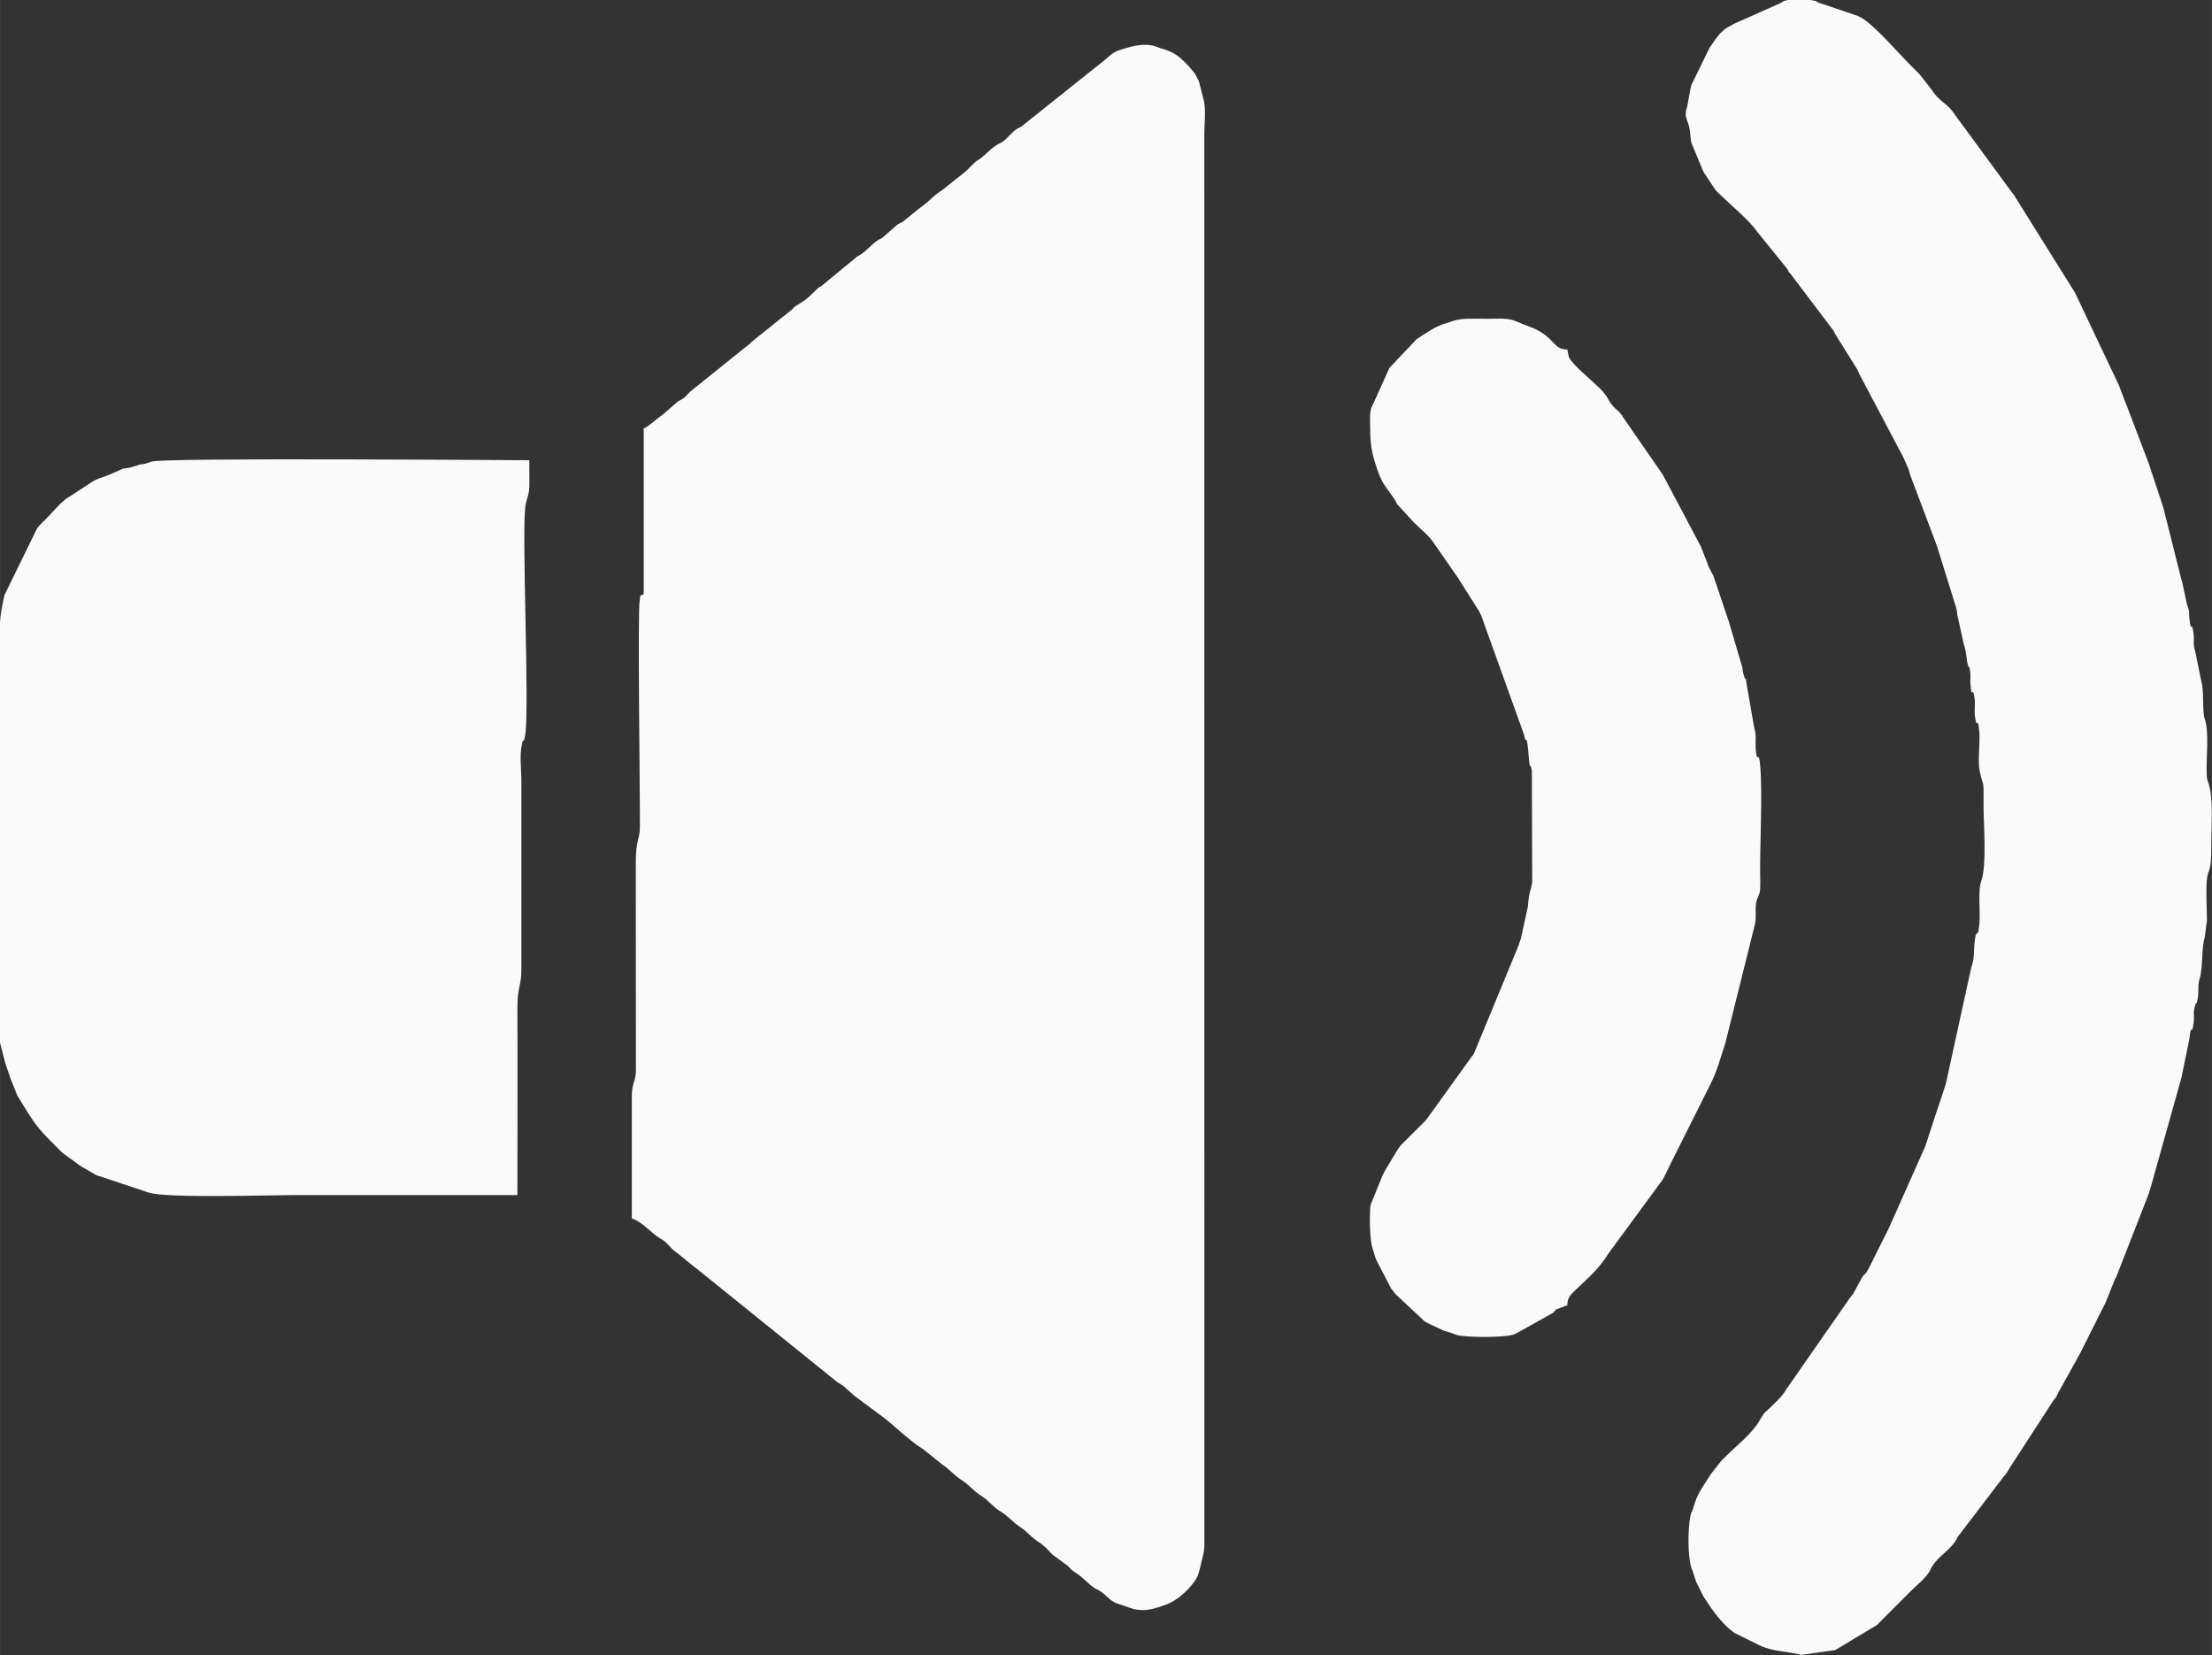
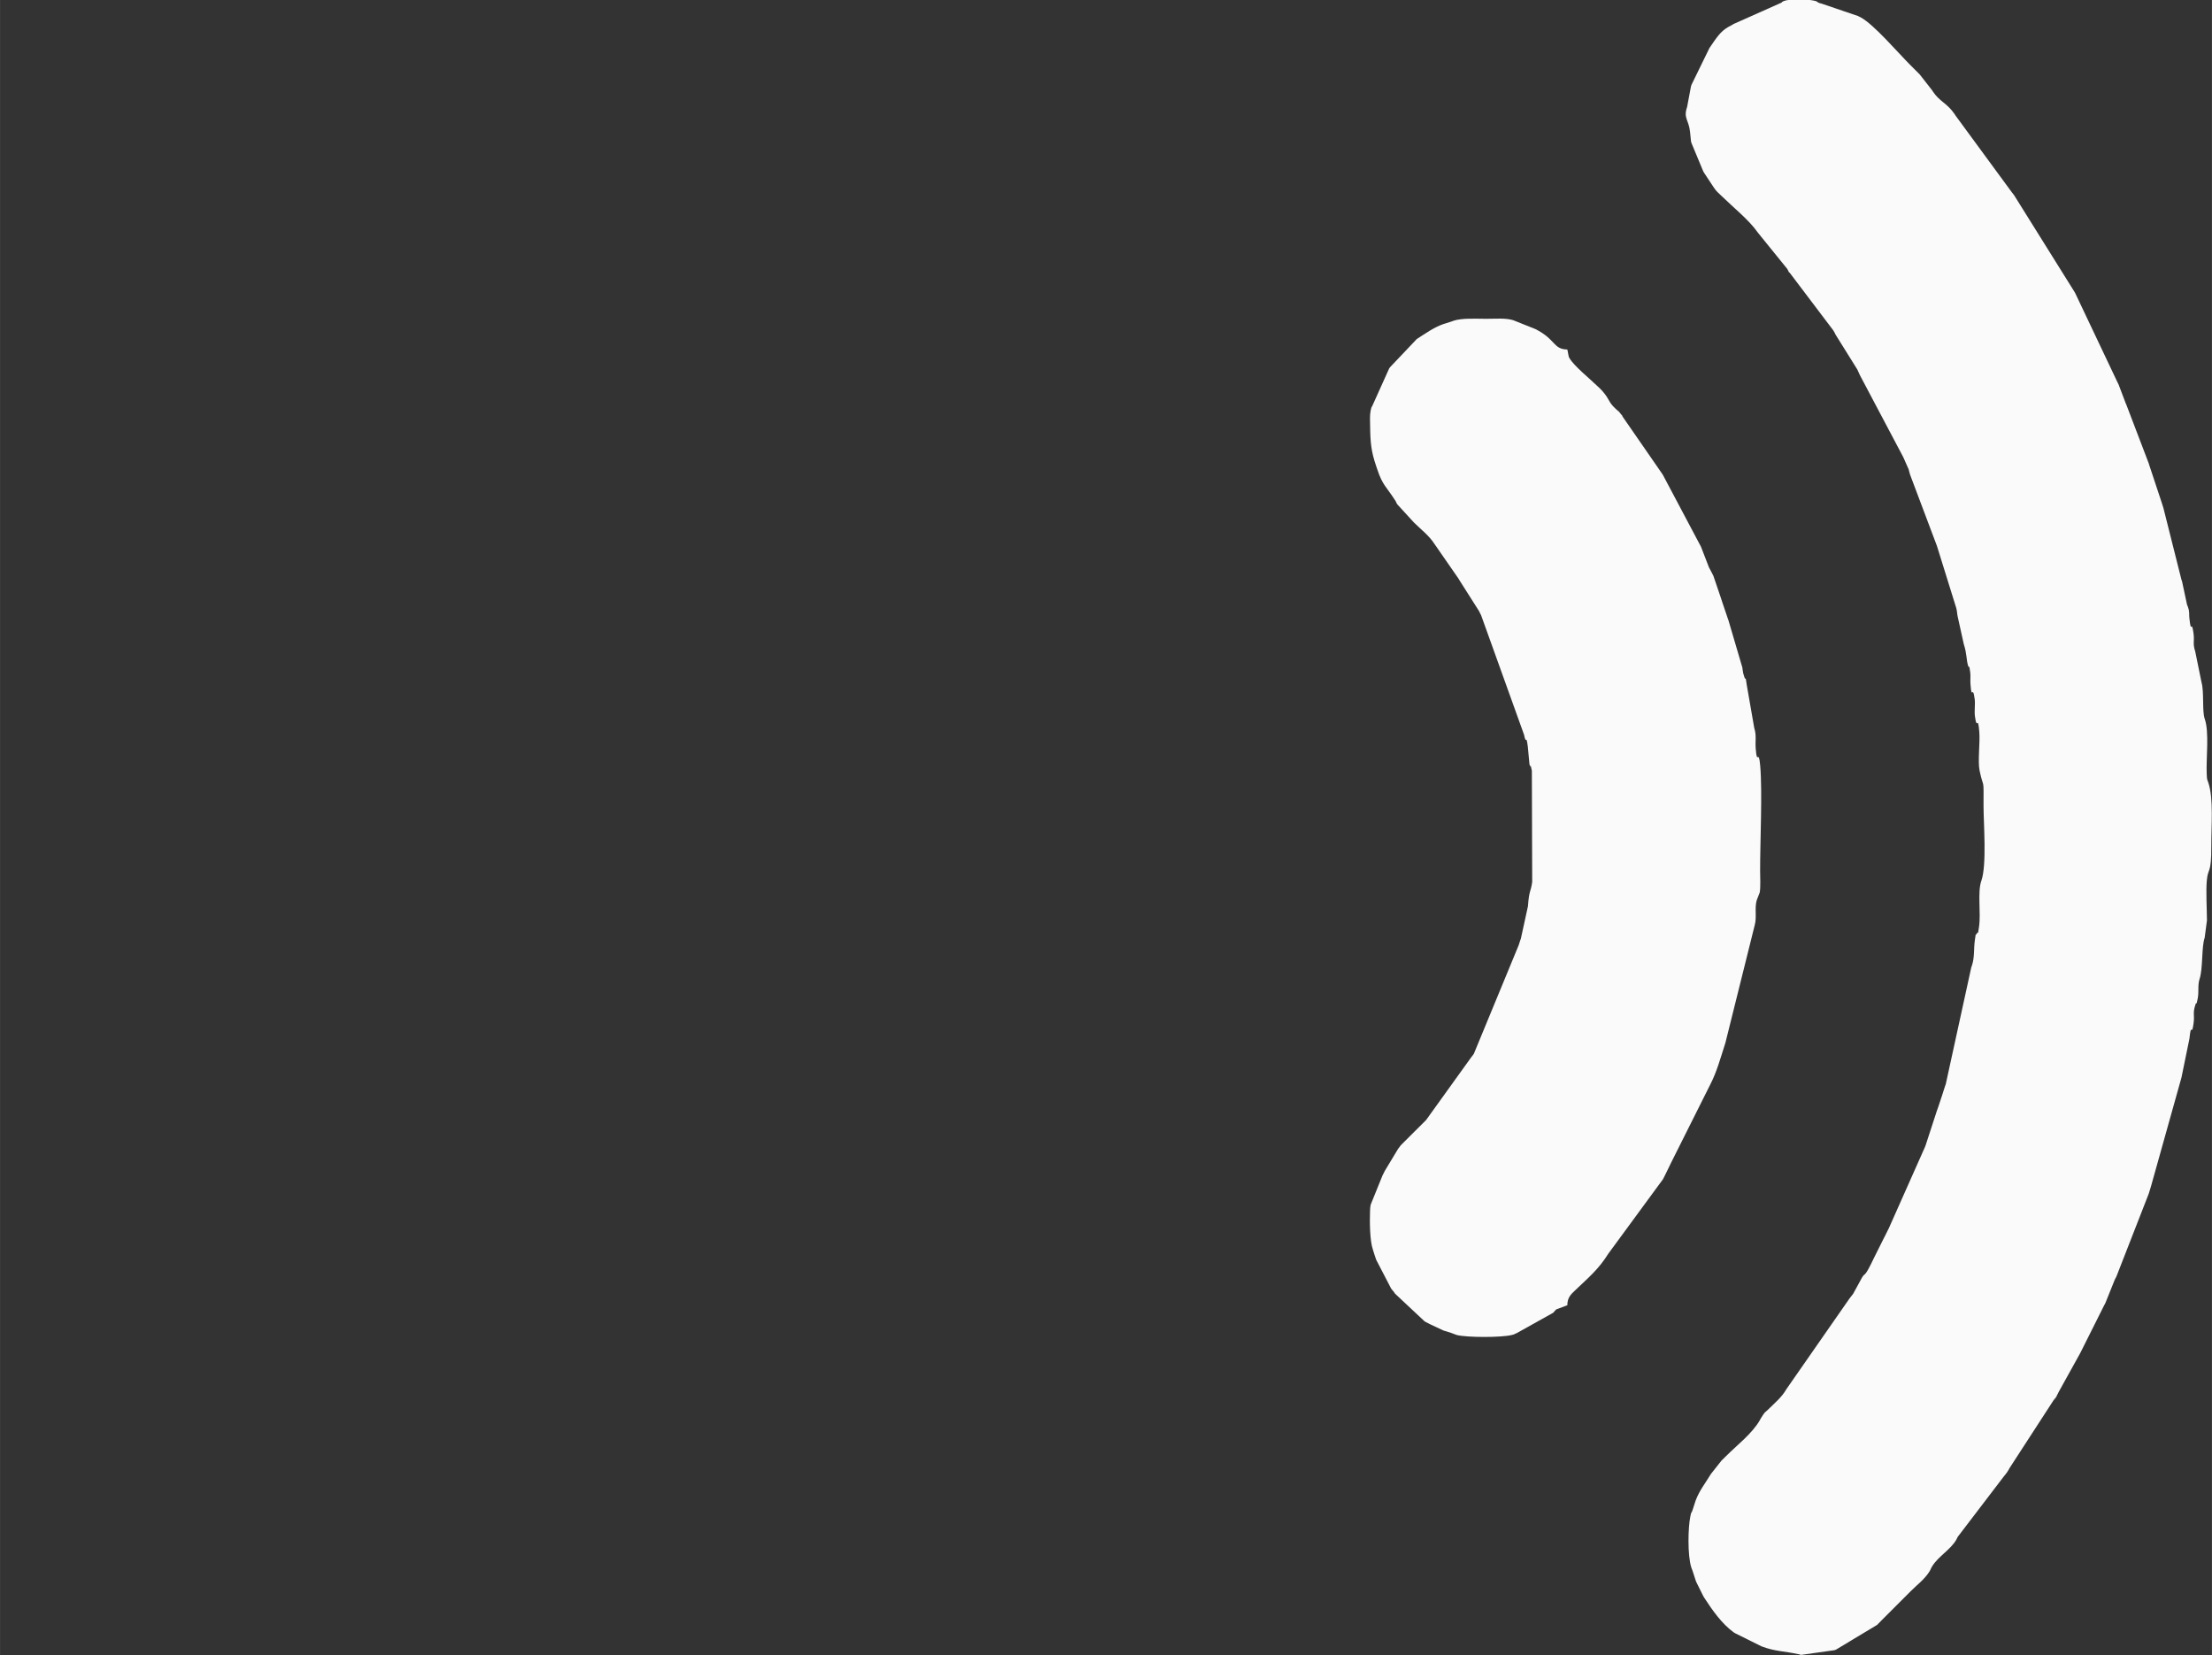
<svg xmlns="http://www.w3.org/2000/svg" xml:space="preserve" width="26.791mm" height="20.042mm" version="1.1" style="shape-rendering:geometricPrecision; text-rendering:geometricPrecision; image-rendering:optimizeQuality; fill-rule:evenodd; clip-rule:evenodd" viewBox="0 0 259.99 194.5" id="svg17">
  <rect x="0" y="0" width="259.99" height="194.5" fill="#333333" stroke="none" />
  <defs id="defs4">
    <style type="text/css" id="style2">
   
    .fil0 {fill:#FAFAFA}
   
  </style>
  </defs>
  <g id="Plan_x0020_1">
    <g id="_2610215959696">
-       <path class="fil0" d="M75.66 50.35l0 19.49c-0.61,0.24 -0.33,-0.02 -0.47,0.69 -0.27,1.36 0.06,23.94 0.02,26.71 -0.02,1.48 -0.49,1.36 -0.48,4.16l0.01 24.61c-0.11,1.29 -0.5,1.33 -0.48,3l0 14.16c1.41,0.51 2.14,1.66 3.4,2.4 0.04,0.03 0.11,0.06 0.15,0.08 0.04,0.03 0.1,0.06 0.14,0.09 0.6,0.41 0.9,1.02 1.57,1.44l2.18 1.77c0.04,0.03 0.1,0.06 0.14,0.09l16.57 13.37c0.04,0.03 0.1,0.06 0.14,0.09 0.04,0.03 0.1,0.06 0.15,0.08 0.84,0.49 1.38,1.28 2.17,1.77l2.93 2.18c0.56,0.35 3.32,2.94 4.49,3.63 0.04,0.03 0.11,0.06 0.15,0.08l2.32 1.86c0.8,0.5 1.31,1.22 2.32,1.86 0.79,0.49 1.32,1.23 2.32,1.86 0.84,0.53 1.34,1.29 2.17,1.77 0.9,0.52 1.46,1.3 2.47,1.94 0.65,0.41 1.05,1.06 2.32,1.86l0.63 0.53c0.27,0.27 0.47,0.56 0.8,0.82l1.74 1.28c0.26,0.28 0.47,0.53 0.86,0.77 0.99,0.62 1.34,1.18 2.18,1.77l0.29 0.17c0.1,0.06 0.21,0.1 0.31,0.16 0.9,0.53 1.12,1.09 2,1.48l2.07 0.71c1.58,0.33 2.57,-0.1 3.8,-0.52 1.38,-0.47 3.16,-2.11 3.76,-3.44l0.26 -0.9c0.18,-0.98 0.5,-1.7 0.5,-2.75l-0.01 -165.73c0,-1.25 0.21,-2.69 -0.05,-3.9l-0.52 -2.04c-0.15,-0.56 0.01,-0.05 -0.19,-0.5 -0,-0.01 -0.24,-0.45 -0.24,-0.46 -0.2,-0.33 -0.02,-0.09 -0.28,-0.41 -0.68,-0.84 -1.57,-1.81 -2.57,-2.3l-0.49 -0.21c-0.06,-0.02 -0.12,-0.04 -0.17,-0.06l-0.88 -0.28c-0.07,-0.03 -0.26,-0.11 -0.33,-0.13 -1.35,-0.43 -2.71,-0.05 -3.98,0.36 -0.06,0.02 -0.12,0.03 -0.18,0.05l-0.34 0.12c-0.78,0.32 -1.26,0.95 -1.87,1.38l-9.43 7.52c-0.3,0.19 -0.19,0.08 -0.46,0.24 -0.65,0.38 -1.08,1.08 -1.72,1.53 -0.04,0.03 -0.1,0.06 -0.14,0.09l-0.3 0.16c-0.05,0.03 -0.11,0.05 -0.15,0.08 -0.04,0.03 -0.11,0.06 -0.15,0.08 -0.04,0.03 -0.1,0.06 -0.14,0.09 -0.81,0.56 -1.16,1.13 -2.18,1.77 -0.04,0.03 -0.1,0.06 -0.14,0.09l-1.17 1.15c-0.05,0.04 -0.2,0.17 -0.26,0.21l-2.46 1.95c-1.13,0.71 -1.55,1.37 -2.32,1.86l-2.32 1.86c-0.04,0.03 -0.11,0.06 -0.15,0.08 -0.04,0.03 -0.11,0.05 -0.15,0.08 -0.05,0.03 -0.11,0.05 -0.15,0.08 -0.04,0.03 -0.11,0.06 -0.15,0.08l-1.87 1.62c-0.27,0.16 -0.16,0.05 -0.46,0.24 -0.84,0.53 -1.3,1.27 -2.17,1.77 -0.04,0.03 -0.11,0.06 -0.15,0.08 -0.04,0.03 -0.1,0.06 -0.14,0.09l-4.2 3.46c-0.04,0.03 -0.11,0.05 -0.15,0.08 -0.04,0.03 -0.11,0.06 -0.15,0.08l-1.31 1.24c-0.05,0.04 -0.2,0.17 -0.26,0.21l-1.27 0.82c-0.02,0.02 -0.32,0.33 -0.34,0.35l-2.07 1.65c-0.06,0.04 -0.21,0.16 -0.26,0.21l-2.06 1.65c-0.1,0.07 -0.39,0.34 -0.49,0.44l-7.08 5.69c-0.32,0.34 -0.49,0.56 -0.82,0.8l-0.29 0.17c-0.04,0.03 -0.11,0.05 -0.15,0.08 -0.04,0.03 -0.11,0.05 -0.15,0.08l-1.87 1.62c-0.68,0.43 -1.57,1.34 -2.16,1.55z" id="path7" />
-       <path class="fil0" d="M60.81 140.41c0,-7.27 0.03,-14.55 -0,-21.82 -0.01,-2.82 0.49,-2.59 0.47,-4.87l-0 -22.05c0,-1.31 -0.23,-2.84 0.05,-4.13 0.29,-1.35 0.08,0.33 0.37,-1.02 0.6,-2.79 -0.46,-24.72 0.09,-27.29 0.16,-0.72 0.44,-1.22 0.43,-2.36 -0.01,-0.93 -0.01,-1.86 -0.01,-2.79 -2.28,0 -42.91,-0.32 -44.4,0.16l-0.69 0.24c-0.28,0.07 -0.36,0.04 -0.61,0.09l-0.89 0.27c-0.06,0.02 -0.11,0.04 -0.17,0.06 -0.06,0.02 -0.12,0.03 -0.19,0.05 -0.34,0.08 -0.48,0.05 -0.81,0.12l-1.29 0.57c-0.97,0.46 -1.83,0.56 -2.72,1.23l-2.24 1.47c-0.04,0.03 -0.11,0.06 -0.15,0.08 -0.98,0.62 -1.77,1.69 -2.6,2.51l-0.82 0.81c-0.06,0.07 -0.22,0.28 -0.3,0.4l-3.81 7.79c-0.36,1.6 -0.48,2.41 -0.53,3.32l0 3.58 0 45.61c0,0.04 0.01,0.08 0.01,0.1l0.62 2.4c0.02,0.06 0.04,0.11 0.06,0.17l0.53 1.55c0.02,0.06 0.04,0.12 0.06,0.17l0.73 1.83c0.02,0.05 0.05,0.11 0.08,0.16l1.33 2.15c1.23,1.91 1.94,2.49 3.89,4.47l2.15 1.57c0.04,0.03 0.1,0.06 0.15,0.09l1.77 1.02c0.06,0.02 0.13,0.03 0.19,0.05l5.92 1.97c2.16,0.69 14.24,0.29 17.11,0.29 8.74,0 17.48,0 26.23,0z" id="path9" />
      <path class="fil0" d="M209.46 0.28l-5.7 2.54c-0.05,0.03 -0.11,0.07 -0.16,0.1 -0.05,0.03 -0.11,0.07 -0.16,0.09l-0.34 0.18c-0.93,0.55 -1.36,1.27 -2.18,2.46l-2.11 4.32c-0.02,0.07 -0.05,0.13 -0.06,0.19l-0.45 2.4c-0.46,1.34 0.19,1.51 0.34,2.91l0.12 1.17c0.02,0.07 0.04,0.13 0.06,0.19l1.36 3.27c0.03,0.05 0.06,0.12 0.09,0.17l1.13 1.71c0.3,0.48 0.56,0.68 0.98,1.08 1.34,1.31 3.21,2.8 4.23,4.27l3.46 4.27c0.03,0.05 0.06,0.12 0.09,0.17 0.52,0.81 -0.36,-0.41 0.21,0.3l5.1 6.74c0.19,0.3 0.09,0.15 0.27,0.5l2.57 4.12c0.03,0.05 0.06,0.12 0.08,0.18l0.16 0.35c0.03,0.05 0.05,0.12 0.08,0.17l4.99 9.43c0.03,0.05 0.06,0.12 0.09,0.17l0.63 1.43c0.02,0.07 0.03,0.14 0.05,0.2l0.11 0.4c0.02,0.06 0.04,0.13 0.07,0.19l3.03 8.04c0.02,0.06 0.05,0.13 0.07,0.19l2.26 7.26c0.13,0.49 0.08,0.63 0.19,1.1l0.7 3.16c0.38,1.15 0.29,1.91 0.52,2.57 0.14,0.42 0.07,-0.5 0.24,0.79 0.05,0.41 -0.01,0.87 0.02,1.27 0.16,2.16 0.25,-0.02 0.5,1.82 0.08,0.61 -0.06,1.42 0.03,2.03 0.25,1.83 0.33,-0.33 0.51,1.81 0.11,1.26 -0.2,3.46 0.04,4.59 0.5,2.33 0.47,0.54 0.46,4.17 -0,1.98 0.4,6.9 -0.26,8.76 -0.47,1.33 -0.03,3.77 -0.27,5.4 -0.18,1.26 -0.1,0.38 -0.25,0.78 -0.16,0.45 -0.06,-0.52 -0.24,0.79 -0.15,1.06 -0.01,1.97 -0.35,3 -0.02,0.06 -0.05,0.12 -0.07,0.19l-3 13.73c-0.02,0.06 -0.05,0.13 -0.07,0.19 -0.12,0.34 -0.22,0.7 -0.31,0.97l-0.51 1.54c-0.02,0.06 -0.05,0.13 -0.07,0.19 -0.02,0.06 -0.05,0.13 -0.07,0.19l-1.33 4.08c-0.02,0.06 -0.04,0.13 -0.07,0.19l-4.28 9.62c-0.03,0.05 -0.06,0.12 -0.09,0.17l-0.34 0.69c-0.03,0.05 -0.06,0.12 -0.09,0.17l-1.29 2.58c-0.03,0.05 -0.06,0.12 -0.08,0.17l-0.17 0.35c-0.95,1.91 -0.64,0.74 -1.3,2.04l-0.82 1.5c-0.19,0.26 -0.36,0.44 -0.45,0.58l-7.4 10.63c-0.53,0.94 -1.39,1.64 -2.2,2.44 -0.58,0.57 0.01,-0.14 -0.51,0.53l-0.3 0.47c-0.03,0.05 -0.06,0.12 -0.09,0.17 -0.9,1.59 -2.69,2.95 -3.99,4.25 -0.27,0.27 -0.23,0.23 -0.52,0.51l-1.25 1.58c-0.65,1.08 -1.34,1.92 -1.79,3.1l-0.38 1.17c-0.02,0.06 -0.05,0.12 -0.07,0.18 -0.06,0.17 -0.06,-0.09 -0.19,0.58 -0.26,1.27 -0.34,4.52 0.12,5.96 0.02,0.06 0.05,0.12 0.07,0.19 0.02,0.06 0.05,0.12 0.07,0.18l0.38 1.17c0.02,0.06 0.05,0.13 0.07,0.18l0.77 1.55c0.03,0.05 0.06,0.12 0.09,0.17 0.03,0.05 0.07,0.11 0.1,0.16 0.92,1.42 2.05,3.03 3.44,4.03 0.04,0.03 0.11,0.07 0.16,0.1l3.1 1.54c1.61,0.61 2.6,0.54 4.44,0.94 0.28,0.06 -0.04,0.1 0.4,0.04l3.75 -0.53c0.06,-0.02 0.12,-0.05 0.18,-0.07l4.82 -2.9c0.28,-0.29 0.24,-0.24 0.51,-0.52l3.48 -3.48c0.71,-0.71 1.59,-1.36 2.14,-2.24 0.24,-0.38 0.12,-0.29 0.36,-0.67 0.73,-1.17 2.13,-1.91 2.82,-3.1 0,-0 0.17,-0.33 0.17,-0.34l5.35 -7.01c0.01,-0.01 0.24,-0.29 0.34,-0.43 0.03,-0.04 0.08,-0.1 0.11,-0.15l0.2 -0.32c0.03,-0.05 0.06,-0.12 0.09,-0.17l5.27 -8.12c1,-1.34 -0.75,1.19 0.22,-0.3 0.19,-0.29 0.09,-0.15 0.27,-0.5l2.48 -4.47c0.03,-0.05 0.06,-0.12 0.09,-0.17l2.75 -5.49c0.03,-0.05 0.06,-0.12 0.09,-0.17 0.03,-0.05 0.06,-0.12 0.09,-0.17l1.11 -2.76c0.03,-0.05 0.06,-0.12 0.09,-0.17 0.03,-0.05 0.06,-0.12 0.09,-0.17l3.76 -9.63c0.02,-0.06 0.05,-0.13 0.07,-0.19 0.1,-0.3 0.15,-0.49 0.24,-0.79l3.55 -12.67c0.02,-0.07 0.03,-0.14 0.05,-0.2l0.92 -4.49c0.22,-2.13 0.25,-0.03 0.49,-1.83 0.13,-0.97 -0.12,-1.15 0.2,-2.12 0.23,-0.71 0.03,0.48 0.28,-0.75 0.17,-0.82 -0.03,-1.55 0.23,-2.34 0.4,-1.22 0.21,-3.75 0.59,-4.81l0.27 -2.05c-0.01,-1.35 -0.13,-3.38 -0.02,-4.65 0.14,-1.65 0.54,-0.64 0.53,-4.11 -0.01,-2.22 0.28,-5.56 -0.34,-7.39 -0.19,-0.57 -0.16,-0.32 -0.2,-1.09 -0.08,-1.85 0.32,-4.9 -0.24,-6.46 -0.31,-0.88 -0.05,-3.17 -0.37,-4.27l-0.74 -3.63c-0.32,-0.97 -0.07,-1.15 -0.2,-2.12 -0.24,-1.8 -0.27,0.3 -0.49,-1.83 -0.04,-0.39 0.01,-0.54 -0.07,-0.96l-0.12 -0.39c-0.02,-0.06 -0.06,-0.12 -0.08,-0.18l-0.59 -2.76c-0.02,-0.06 -0.05,-0.13 -0.07,-0.19l-2.12 -8.43c-0.1,-0.31 -0.17,-0.54 -0.25,-0.78l-1.41 -4.25c-0.02,-0.06 -0.04,-0.13 -0.06,-0.2l-2.63 -6.89c-0.03,-0.05 -0.06,-0.12 -0.08,-0.18l-0.85 -2.24c-0.03,-0.05 -0.06,-0.12 -0.09,-0.17l-4.97 -10.48c-0.03,-0.05 -0.06,-0.12 -0.09,-0.17l-7.13 -11.41c-0.04,-0.06 -0.18,-0.23 -0.23,-0.29l-6.65 -9.06c-0.03,-0.05 -0.07,-0.11 -0.1,-0.16 -0.93,-1.34 -1.71,-1.42 -2.53,-2.62 -0.03,-0.05 -0.07,-0.11 -0.1,-0.16l-1.47 -1.88c-0.4,-0.39 -0.7,-0.7 -1.16,-1.16 -1.39,-1.39 -4.22,-4.71 -5.78,-5.55 -0.07,-0.04 -0.28,-0.13 -0.35,-0.17l-4.23 -1.44c-0.86,-0.2 -0.11,-0.25 -1.37,-0.43 -0.27,-0.04 -0.97,-0.03 -1.28,-0.03 -0.73,0 -1.52,-0.06 -2.06,0.28z" id="path11" />
      <path class="fil0" d="M184.22 153.33c0.02,-0.78 0.33,-1.16 0.89,-1.68 1.61,-1.53 2.8,-2.52 3.92,-4.32l6.43 -8.76c0.02,-0.03 0.25,-0.5 0.26,-0.51l0.59 -1.21c0.03,-0.05 0.06,-0.12 0.08,-0.17l4.64 -9.26c0.76,-1.47 1.21,-3.15 1.72,-4.72 0.02,-0.06 0.04,-0.13 0.06,-0.2l3.44 -13.81c0.25,-0.89 -0.03,-1.99 0.22,-2.87 0.02,-0.06 0.05,-0.13 0.07,-0.19l0.29 -0.75c0.12,-0.56 0.05,-1.88 0.05,-2.52 -0.01,-3.42 0.28,-9.22 0.01,-12.37 -0.19,-2.15 -0.37,0.1 -0.53,-2.04 -0.07,-0.86 0.11,-1.55 -0.17,-2.4l-0.88 -5.05c-0.2,-1.44 -0.08,-0.29 -0.3,-0.99 -0.18,-0.57 -0.07,-0.2 -0.19,-0.84 -0.02,-0.08 -0.02,-0.15 -0.03,-0.23l-1.64 -5.57c-0.02,-0.06 -0.05,-0.13 -0.07,-0.19l-0.65 -1.92c-0.07,-0.2 -0.1,-0.31 -0.19,-0.58l-0.85 -2.5c-0.03,-0.07 -0.14,-0.27 -0.17,-0.34 -0.03,-0.05 -0.06,-0.12 -0.09,-0.17l-0.18 -0.34c-0.03,-0.05 -0.06,-0.12 -0.09,-0.17l-0.86 -2.23c-0.02,-0.06 -0.05,-0.13 -0.07,-0.18l-4.46 -8.41c-0.03,-0.05 -0.07,-0.11 -0.1,-0.16l-4.63 -6.69c-0.52,-0.82 0.35,0.42 -0.21,-0.31 -0.44,-0.57 -0.16,-0.19 -0.64,-0.65 -0.92,-0.87 -0.61,-0.99 -1.54,-2.07 -0.21,-0.25 -0.31,-0.31 -0.65,-0.64 -0.82,-0.8 -2.68,-2.3 -3.22,-3.22 -0.03,-0.05 -0.07,-0.11 -0.09,-0.17l-0.17 -0.86c-1.7,-0.04 -1.32,-1.18 -3.77,-2.41l-2.58 -1.03c-0.87,-0.28 -2.12,-0.17 -3.18,-0.17 -1.19,0 -2.87,-0.11 -3.88,0.24 -0.06,0.02 -0.12,0.05 -0.18,0.07l-0.78 0.25c-0.06,0.02 -0.13,0.04 -0.2,0.06 -1.13,0.39 -2.14,1.13 -3.13,1.76l-3.13 3.3c-0.03,0.04 -0.08,0.11 -0.11,0.15l-2 4.44c-0.06,0.17 -0.06,-0.09 -0.19,0.58 -0.1,0.48 -0.06,1.24 -0.05,1.75 0.02,1.97 0.13,3.01 0.71,4.71l0.13 0.38c0.61,1.86 1.06,2.03 2.07,3.6 0.21,0.32 0.1,0.21 0.27,0.5l1.97 2.15c0.74,0.74 1.8,1.55 2.4,2.5l2.85 4.11c0.03,0.05 0.06,0.12 0.09,0.16l2.3 3.62c0.1,0.21 0.18,0.37 0.26,0.52l5.04 14.02c0.27,1.35 0.23,-0.21 0.44,1.37l0.2 2.12c0.22,0.68 0.03,-0.46 0.28,0.75l0.04 13.07c-0.18,1.26 -0.36,0.9 -0.5,2.85l-0.83 3.8c-0.02,0.06 -0.05,0.13 -0.07,0.19 -0.09,0.25 -0.1,0.34 -0.19,0.59l-5.27 12.76c-0.17,0.26 -0.09,0.11 -0.33,0.44l-5.28 7.34c-0.22,0.22 -0.25,0.25 -0.39,0.39l-2.58 2.57c-0.07,0.08 -0.24,0.31 -0.33,0.44l-1.55 2.57c-0.03,0.07 -0.13,0.27 -0.17,0.34 -0.03,0.05 -0.06,0.12 -0.09,0.17l-1.41 3.48c-0.05,0.26 -0.06,0.43 -0.07,0.7 -0.05,1.28 -0.03,3.56 0.34,4.59 0.13,0.38 0.23,0.78 0.38,1.17l1.76 3.39c0.1,0.13 0.34,0.42 0.35,0.43 0.03,0.04 0.07,0.11 0.1,0.16l3.46 3.24c0.05,0.03 0.11,0.07 0.16,0.1 0.03,0.02 0.49,0.25 0.51,0.26l1.58 0.74c0.06,0.02 0.13,0.04 0.2,0.06 0.26,0.08 0.32,0.09 0.59,0.18l0.75 0.28c1.16,0.31 5.33,0.31 6.49,0 0.84,-0.22 -0.16,0.04 0.56,-0.21l4.3 -2.4c0.36,-0.38 0.01,-0.08 0.37,-0.4l1.31 -0.49z" id="path13" />
    </g>
  </g>
</svg>